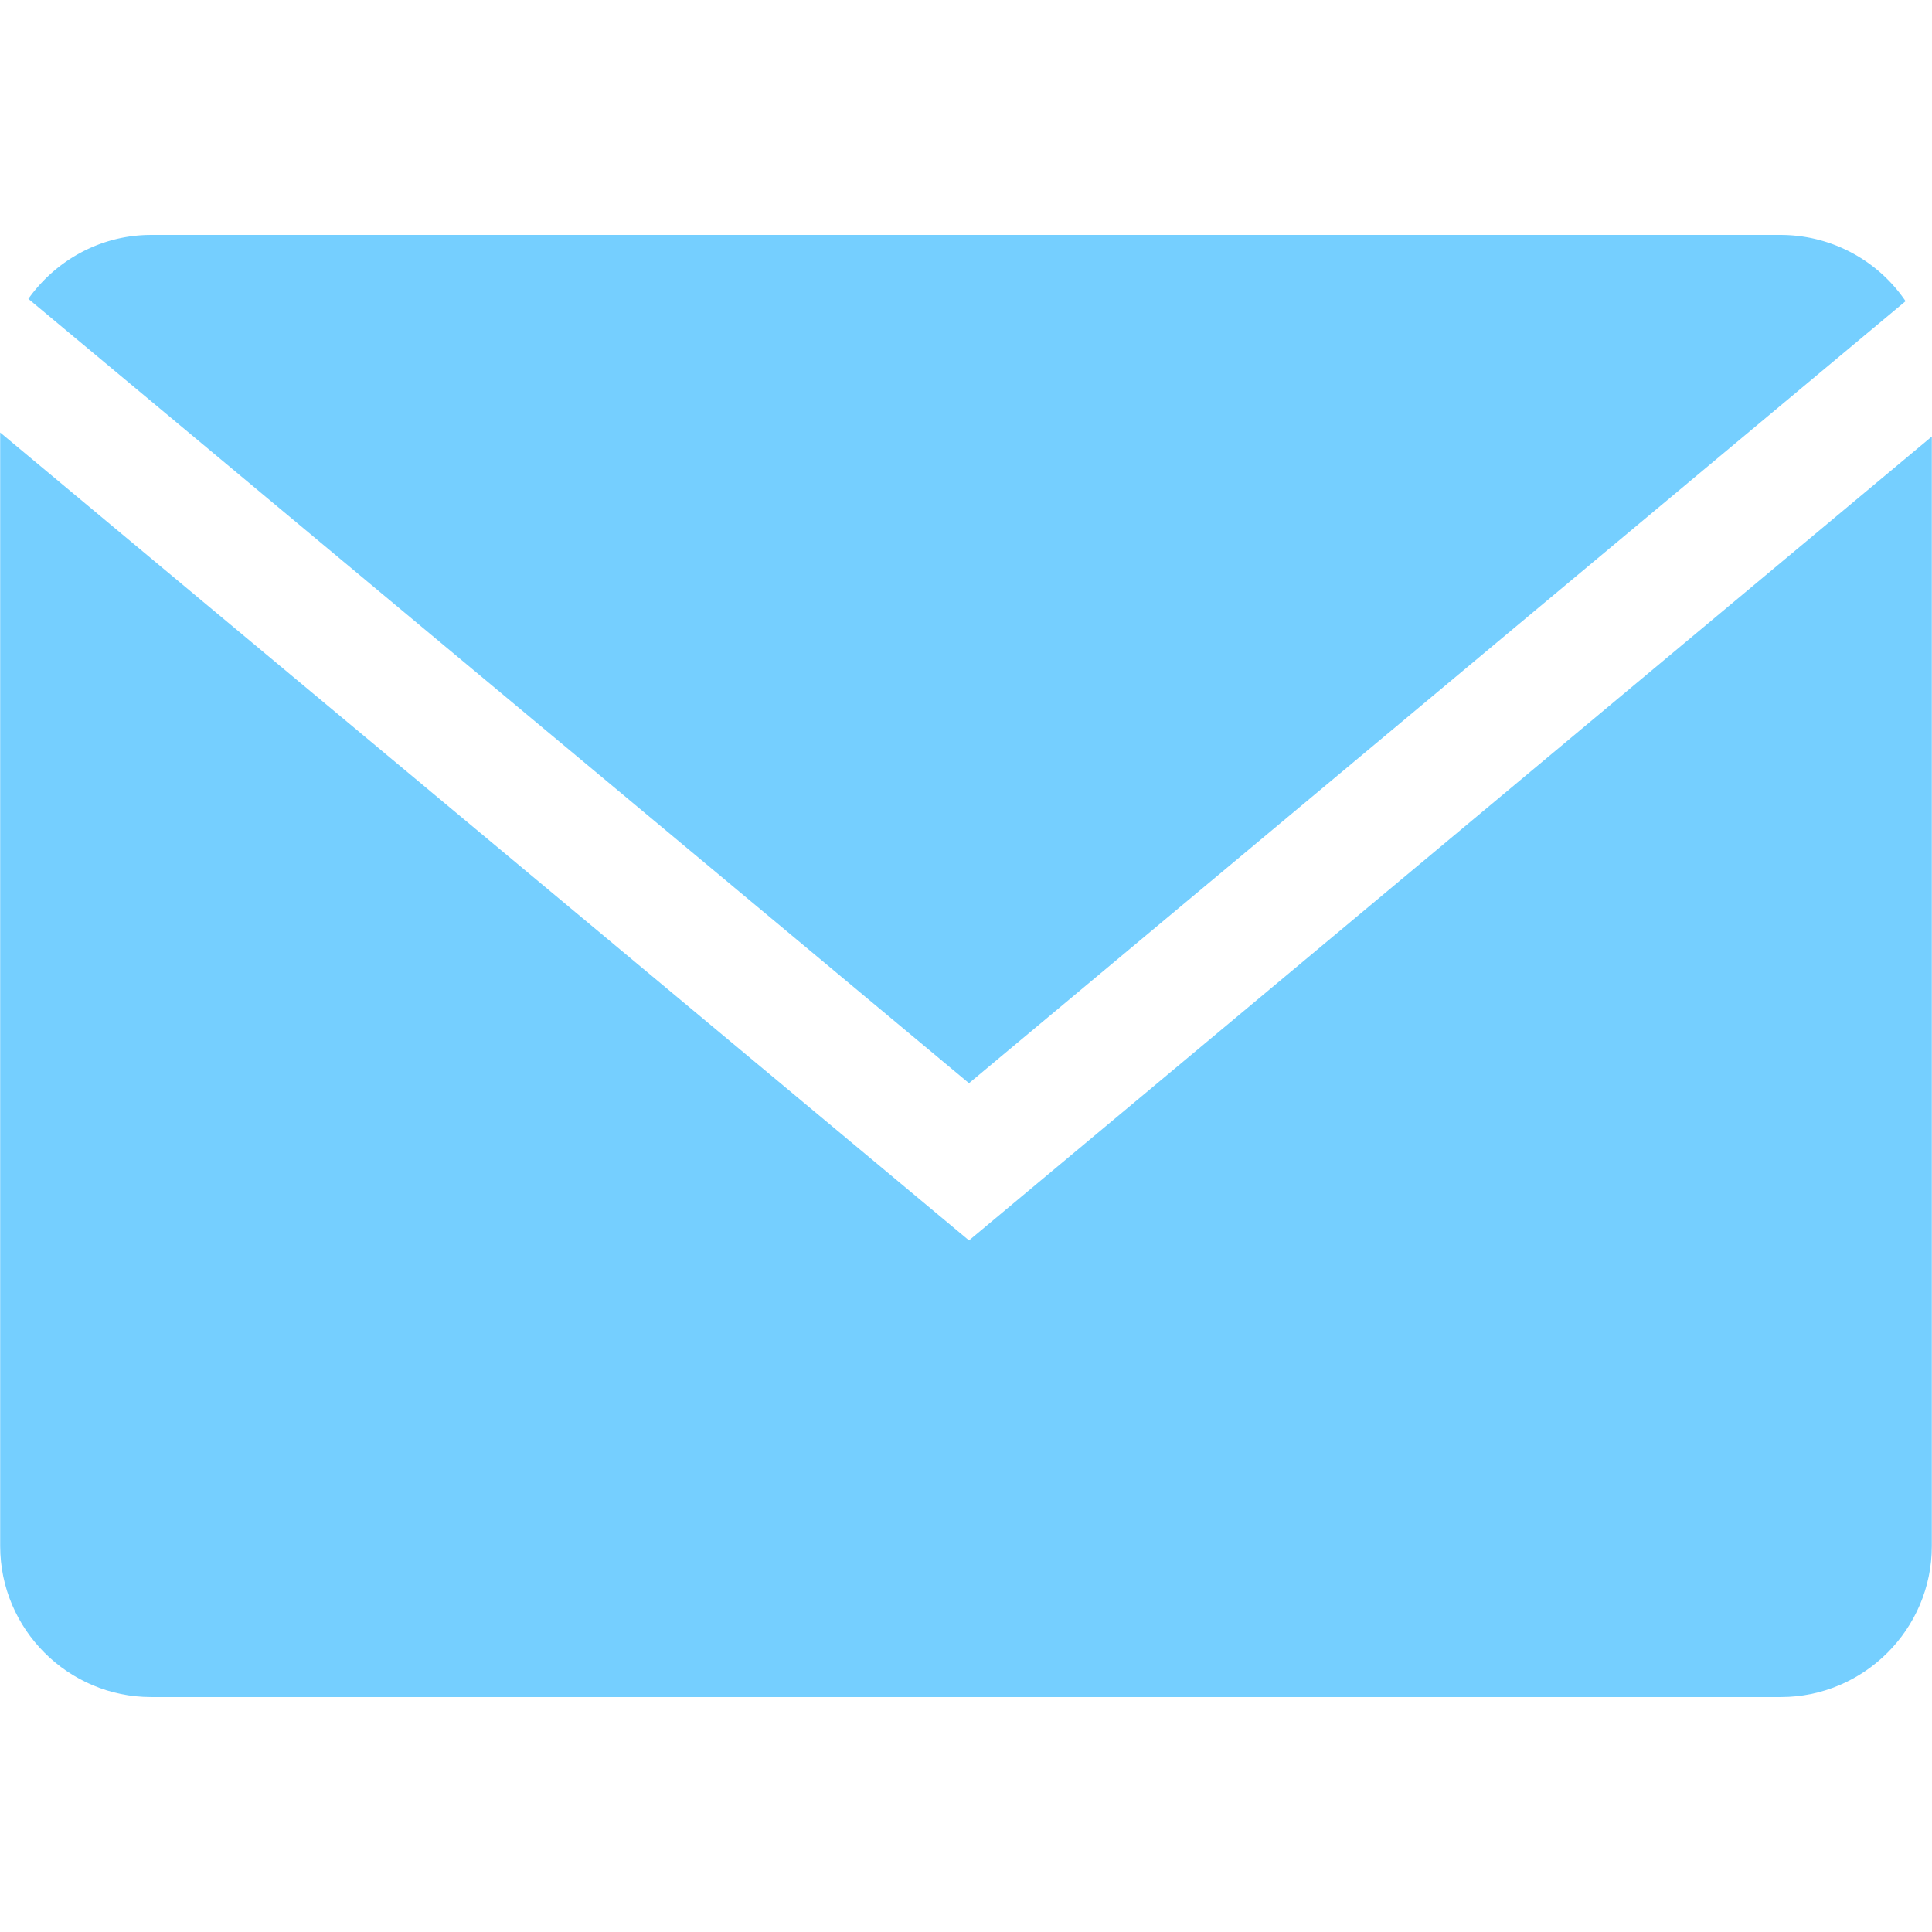
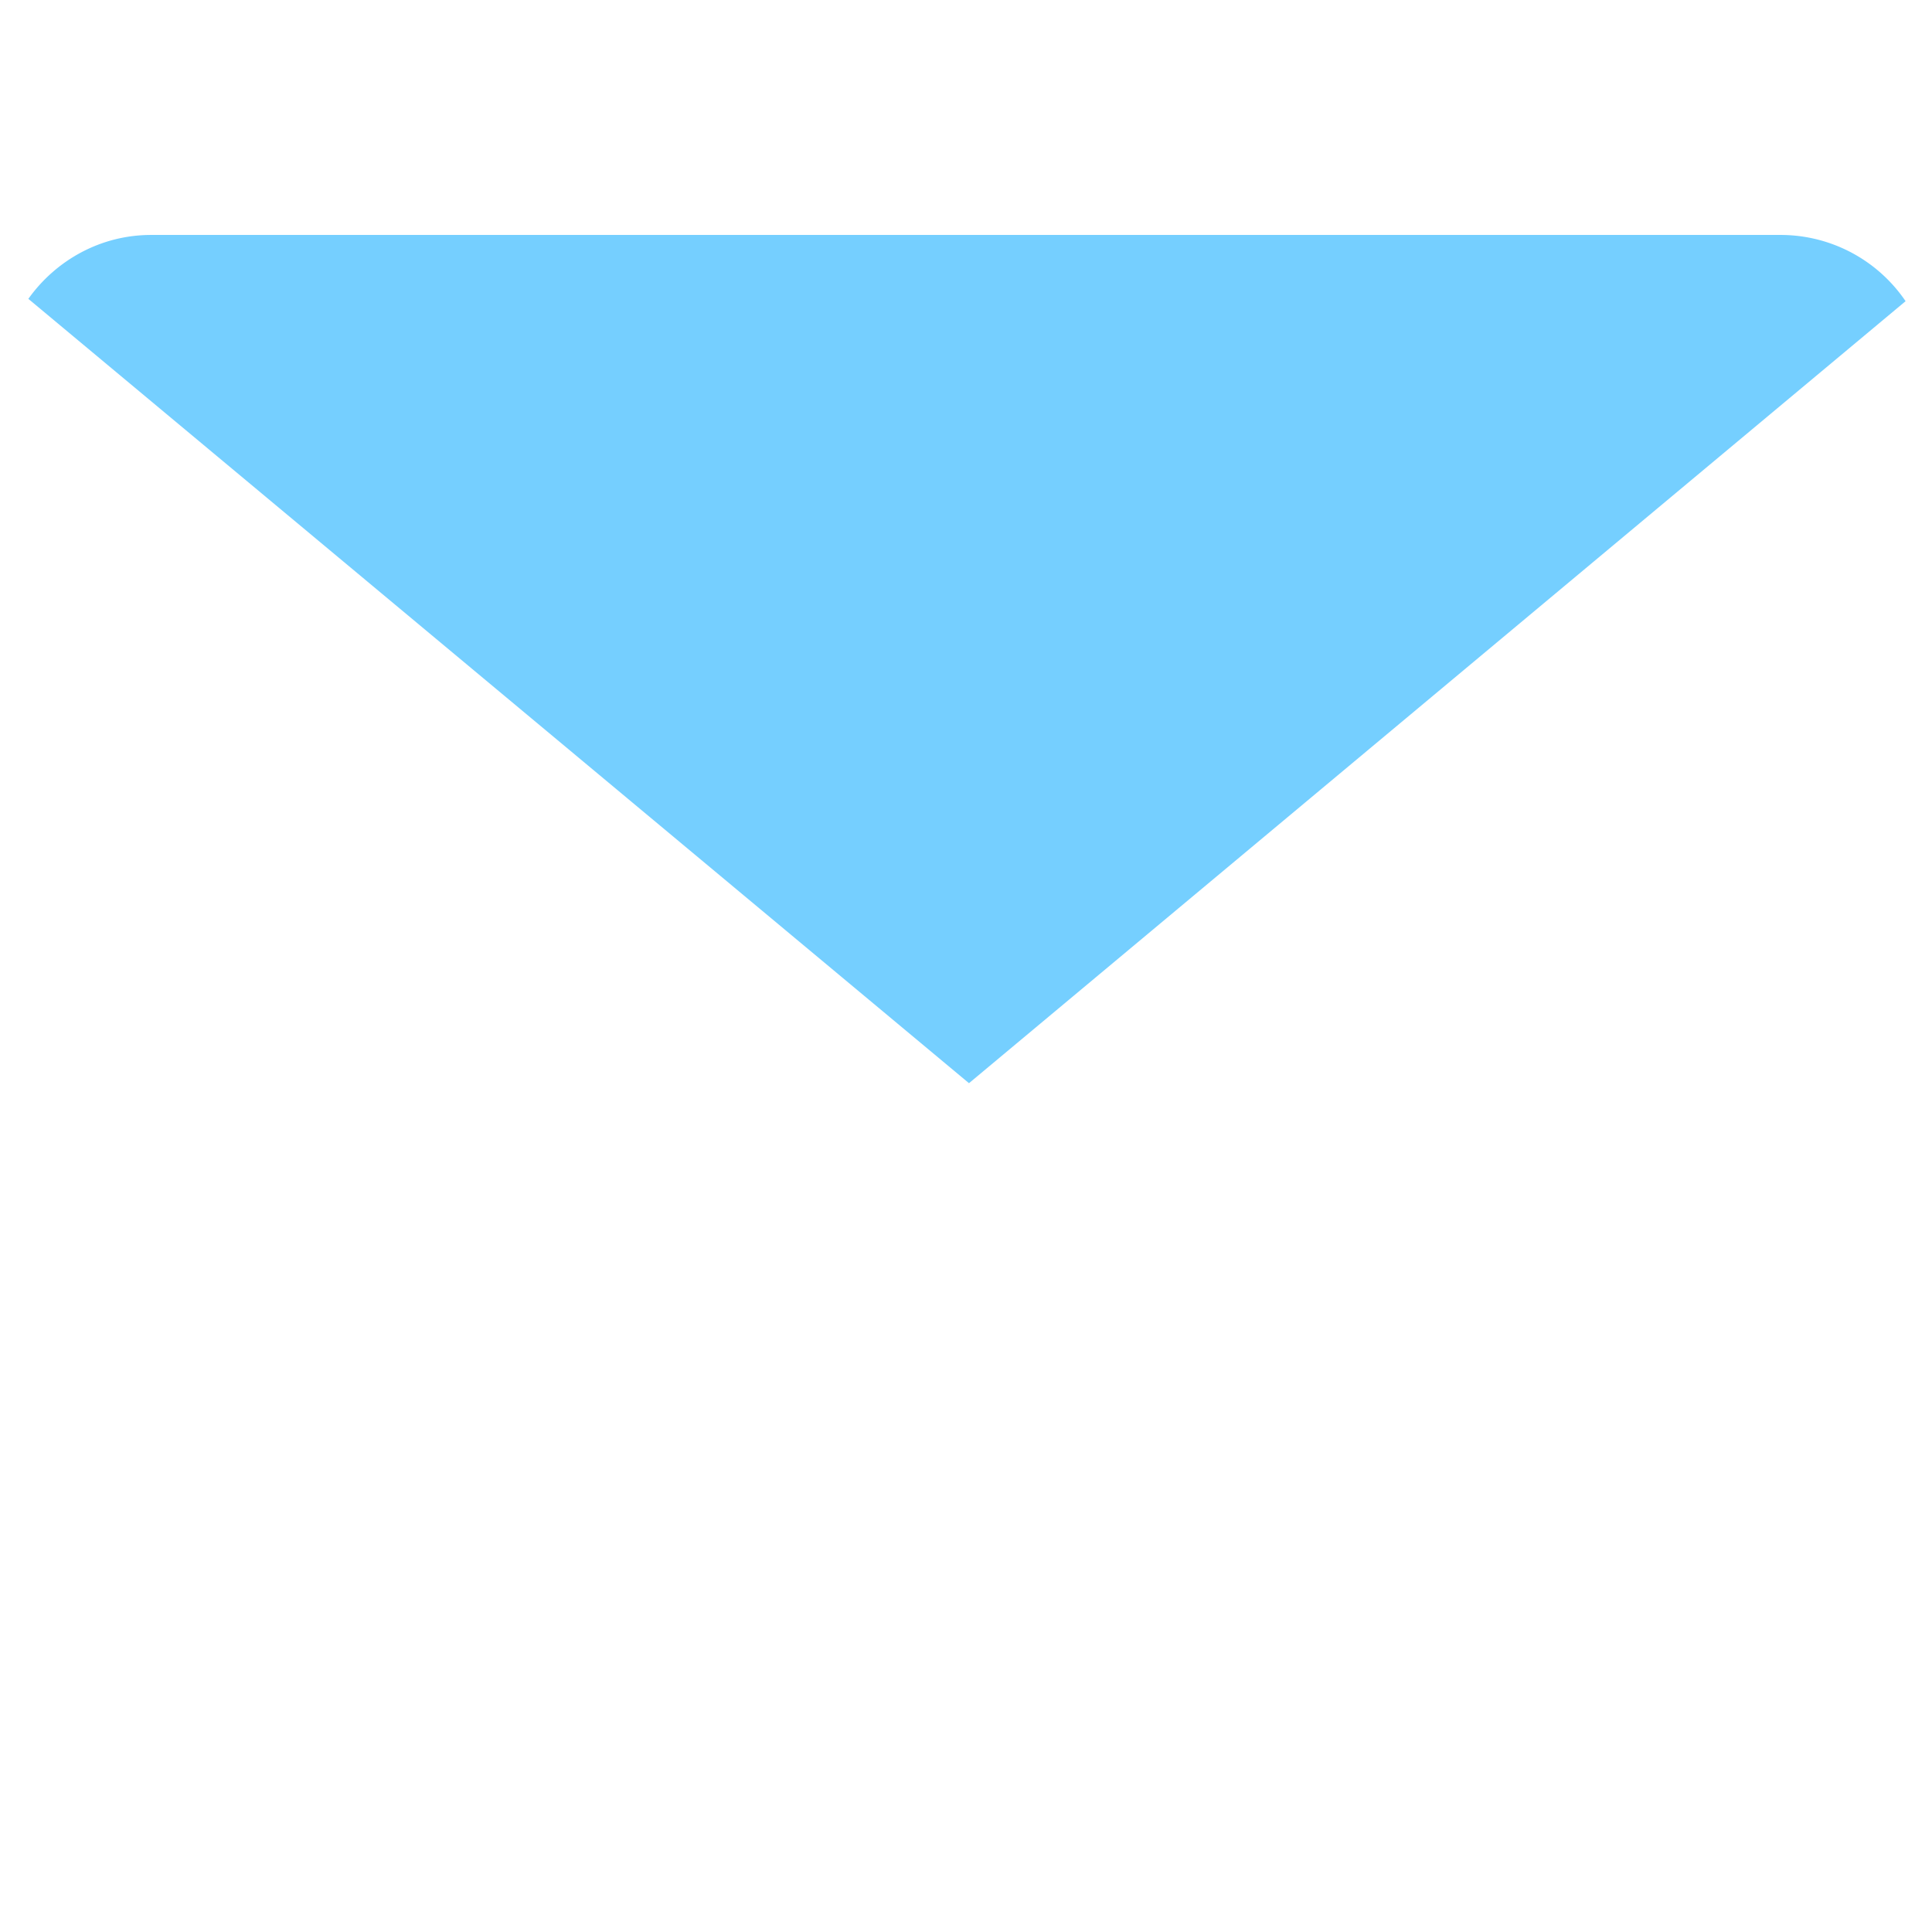
<svg xmlns="http://www.w3.org/2000/svg" xml:space="preserve" viewBox="0 0 64 64" height="100px" width="100px" transform="rotate(0) scale(1, 1)">
  <path d="M63.125 9.977a5.004 5.004 0 0 0-4.131-2.194H5.006c-1.676 0-3.158.842-4.067 2.117l31.16 25.982L63.125 9.977z" fill="#75CFFF" />
-   <path d="M.006 14.328v36.889c0 2.75 2.25 5 5 5h53.988c2.75 0 5-2.25 5-5V14.461L32.099 41.09.006 14.328z" fill="#75CFFF" />
</svg>